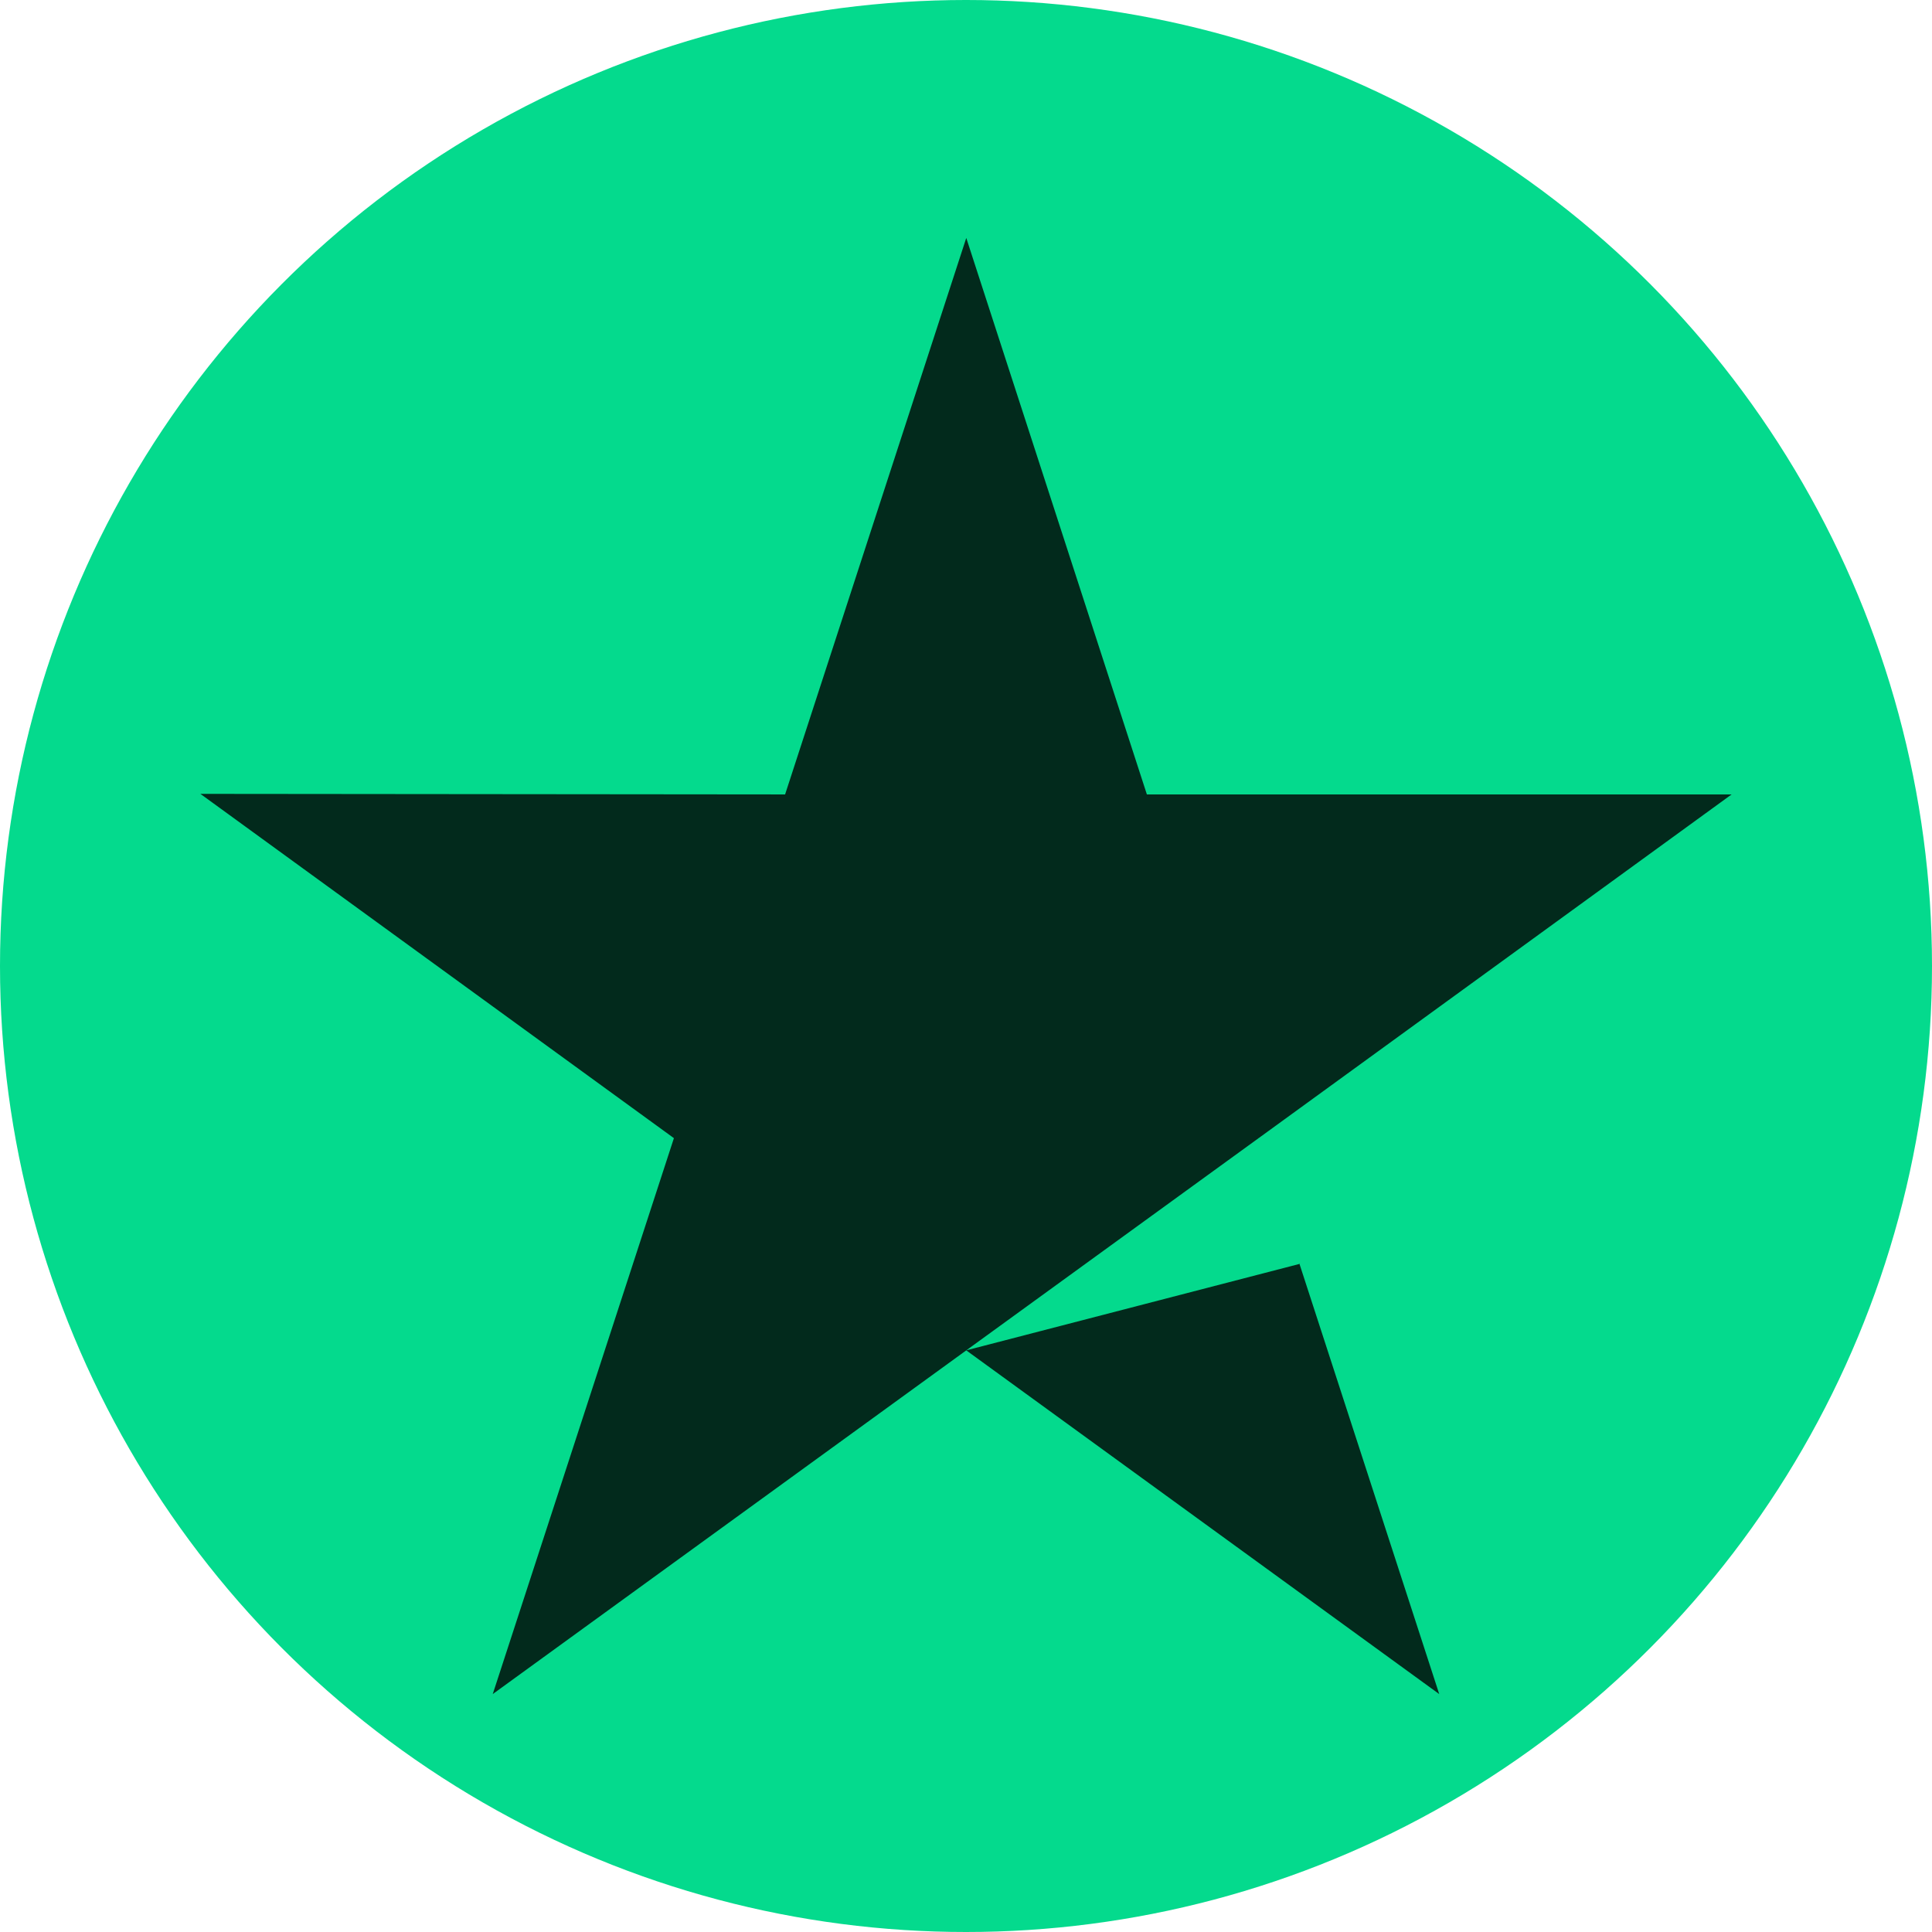
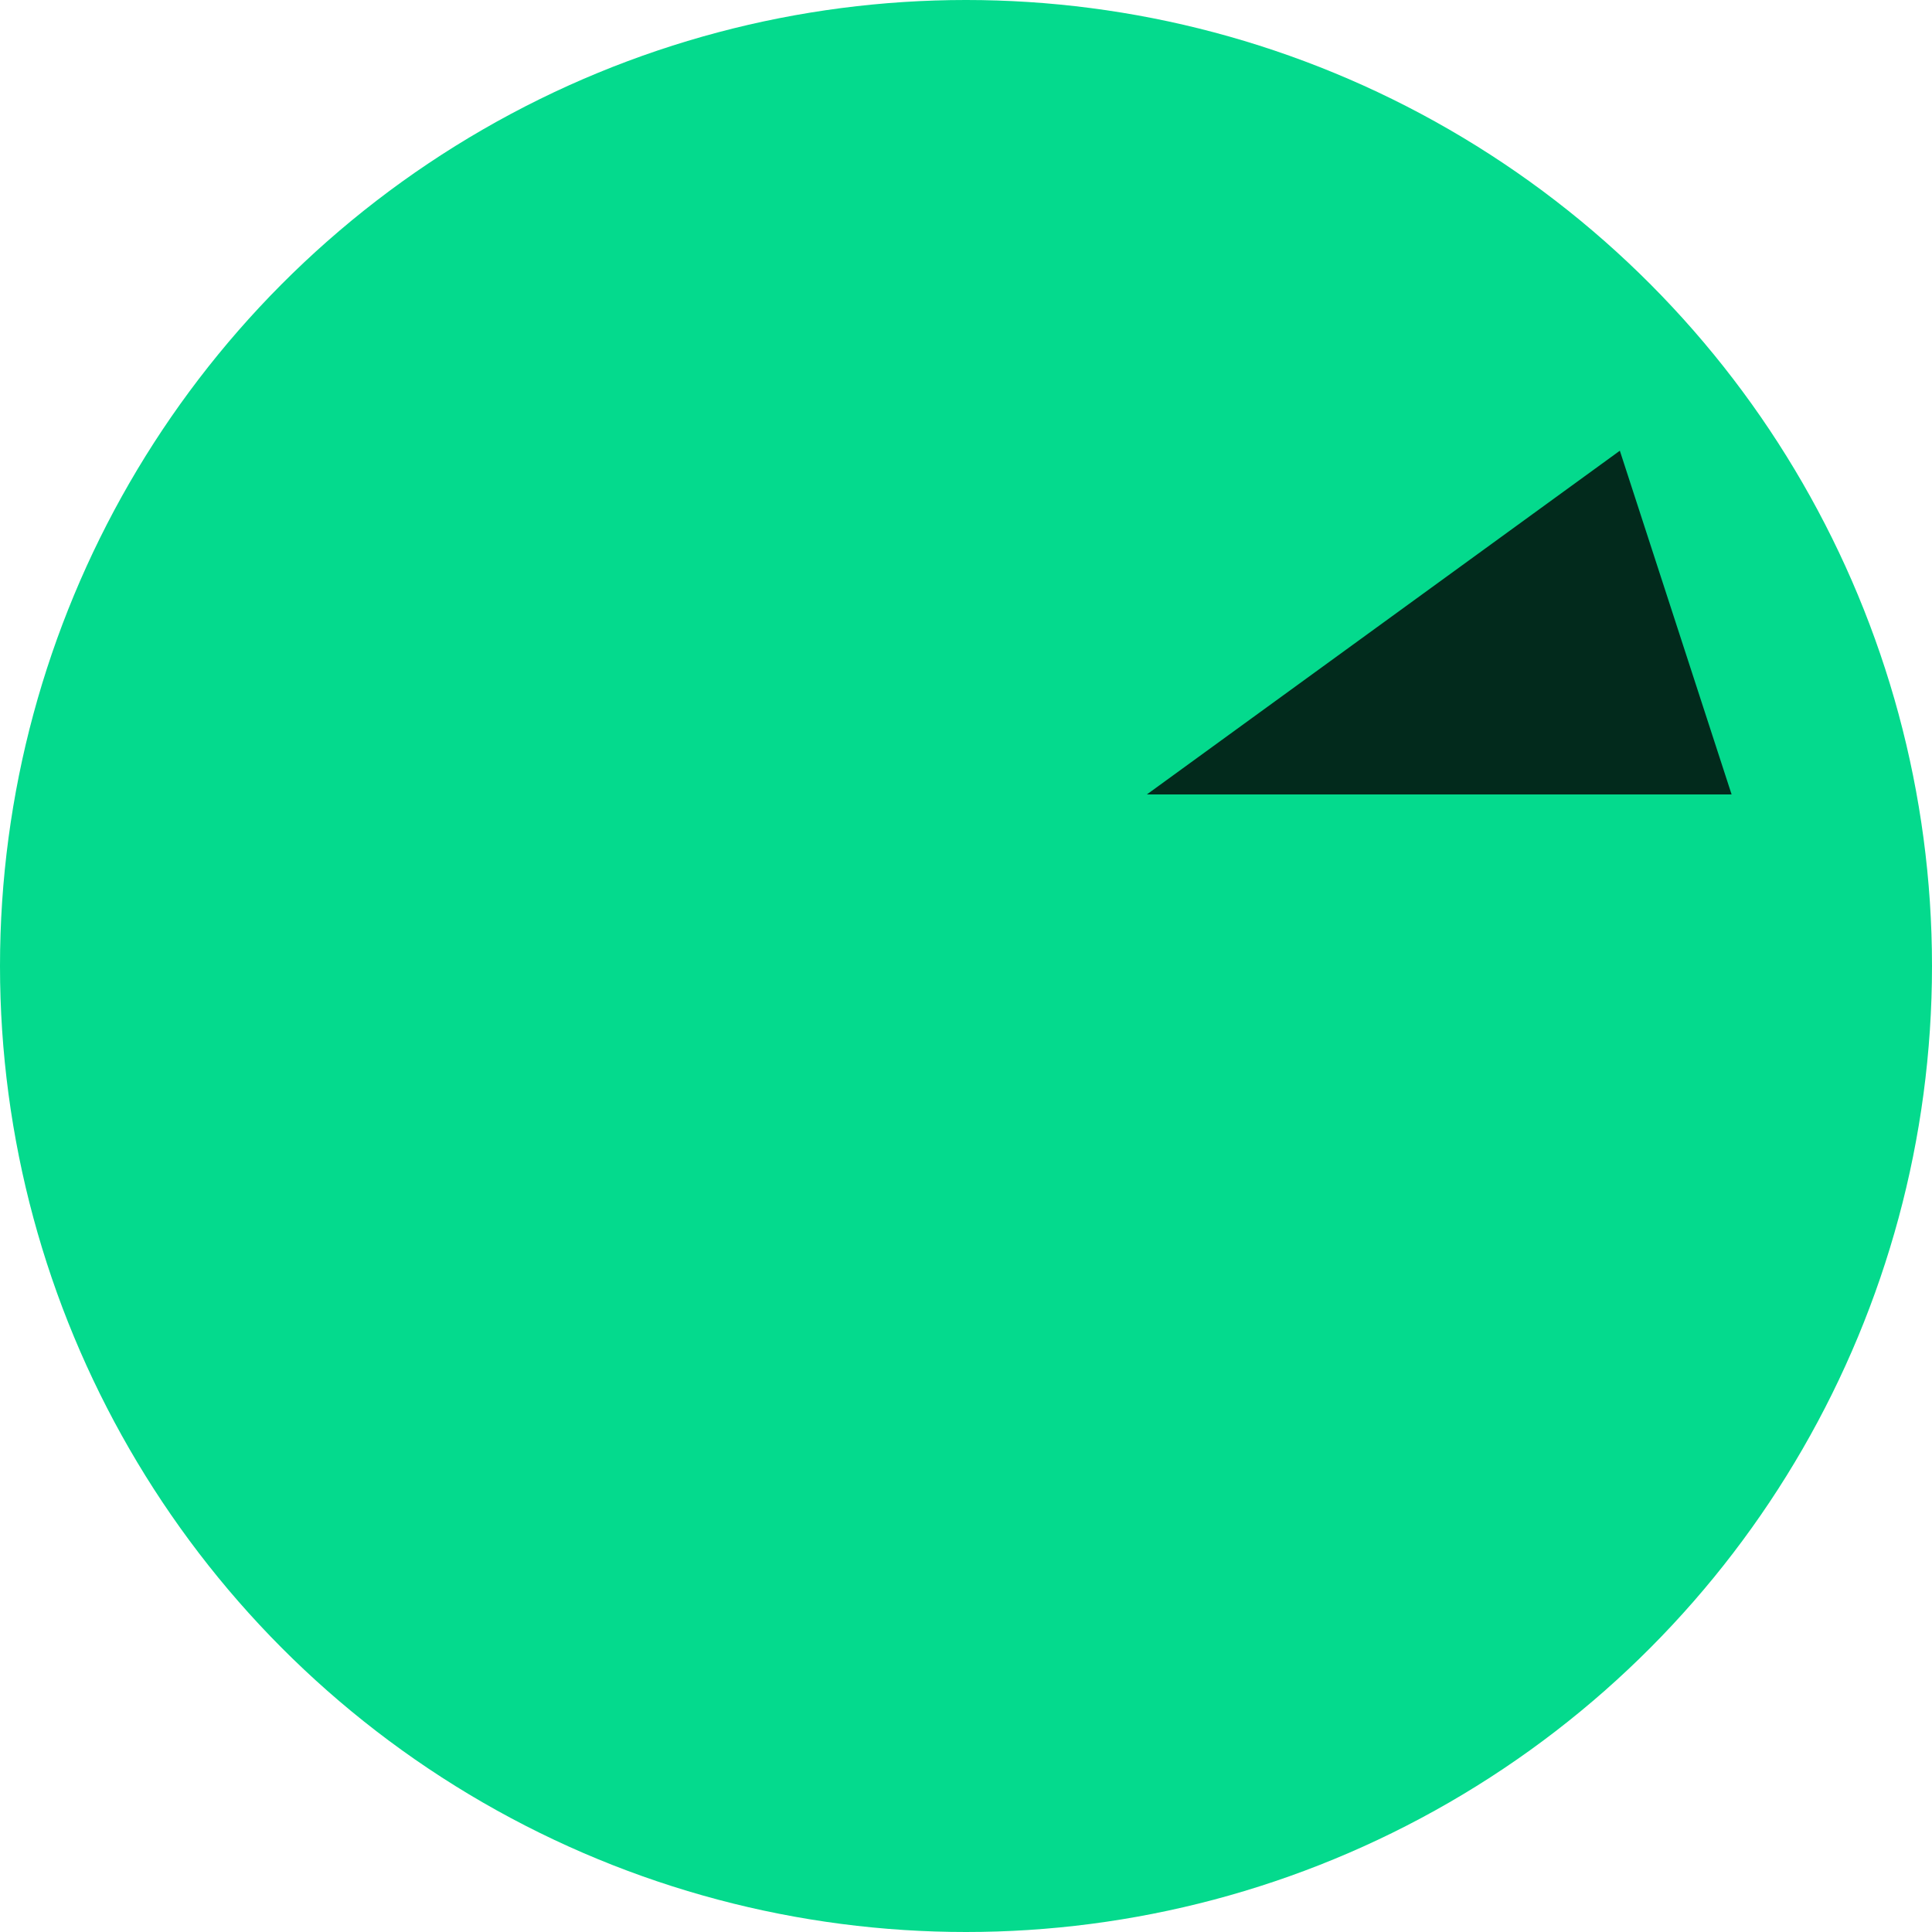
<svg xmlns="http://www.w3.org/2000/svg" id="a" viewBox="0 0 171.744 171.744">
  <circle cx="85.872" cy="85.872" r="85.872" style="fill:#04da8d;" />
-   <path d="M153.929,70.62h-51.978l-16.055-49.469-16.105,49.469-51.978-.05,42.094,30.605-16.105,49.419,42.094-30.554,42.044,30.554-16.055-49.419s42.044-30.554,42.044-30.554Z" style="fill:#022a1c;" />
-   <path d="M115.498,112.362l3.169-6.324-6.781-4.865-25.989,18.864,29.601-7.676Z" style="fill:#04da8d;" />
+   <path d="M153.929,70.62h-51.978s42.044-30.554,42.044-30.554Z" style="fill:#022a1c;" />
</svg>